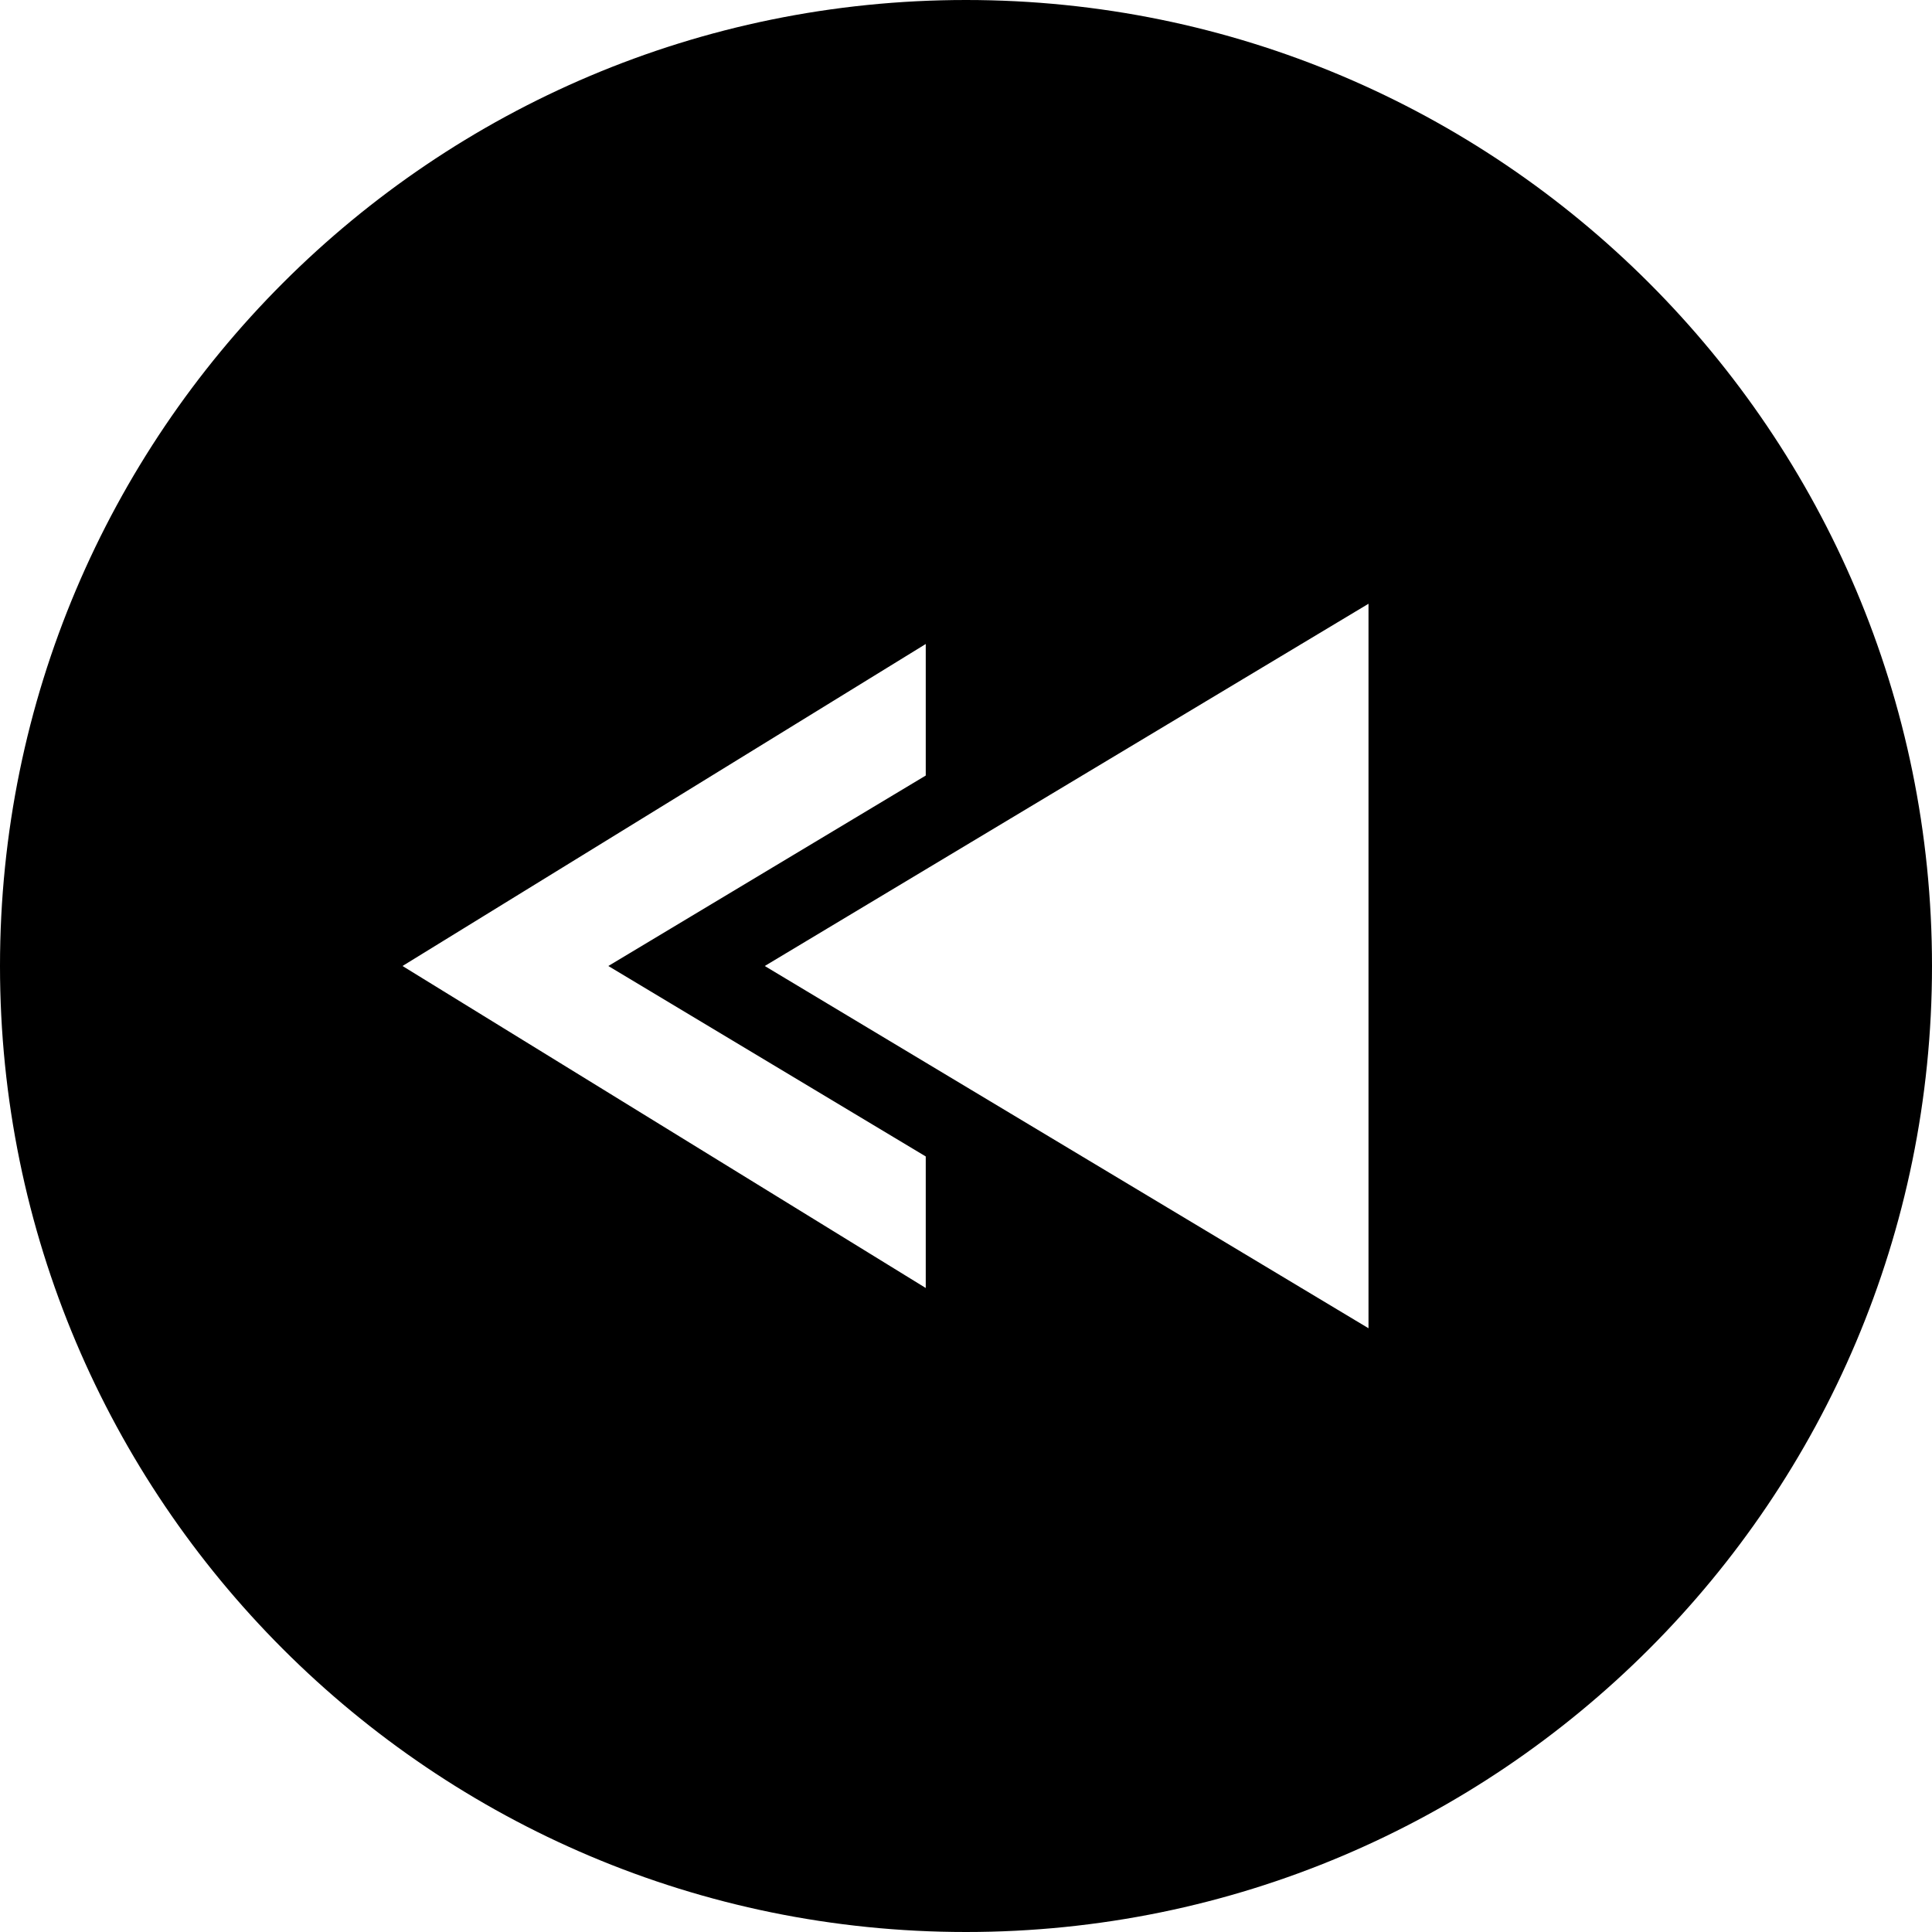
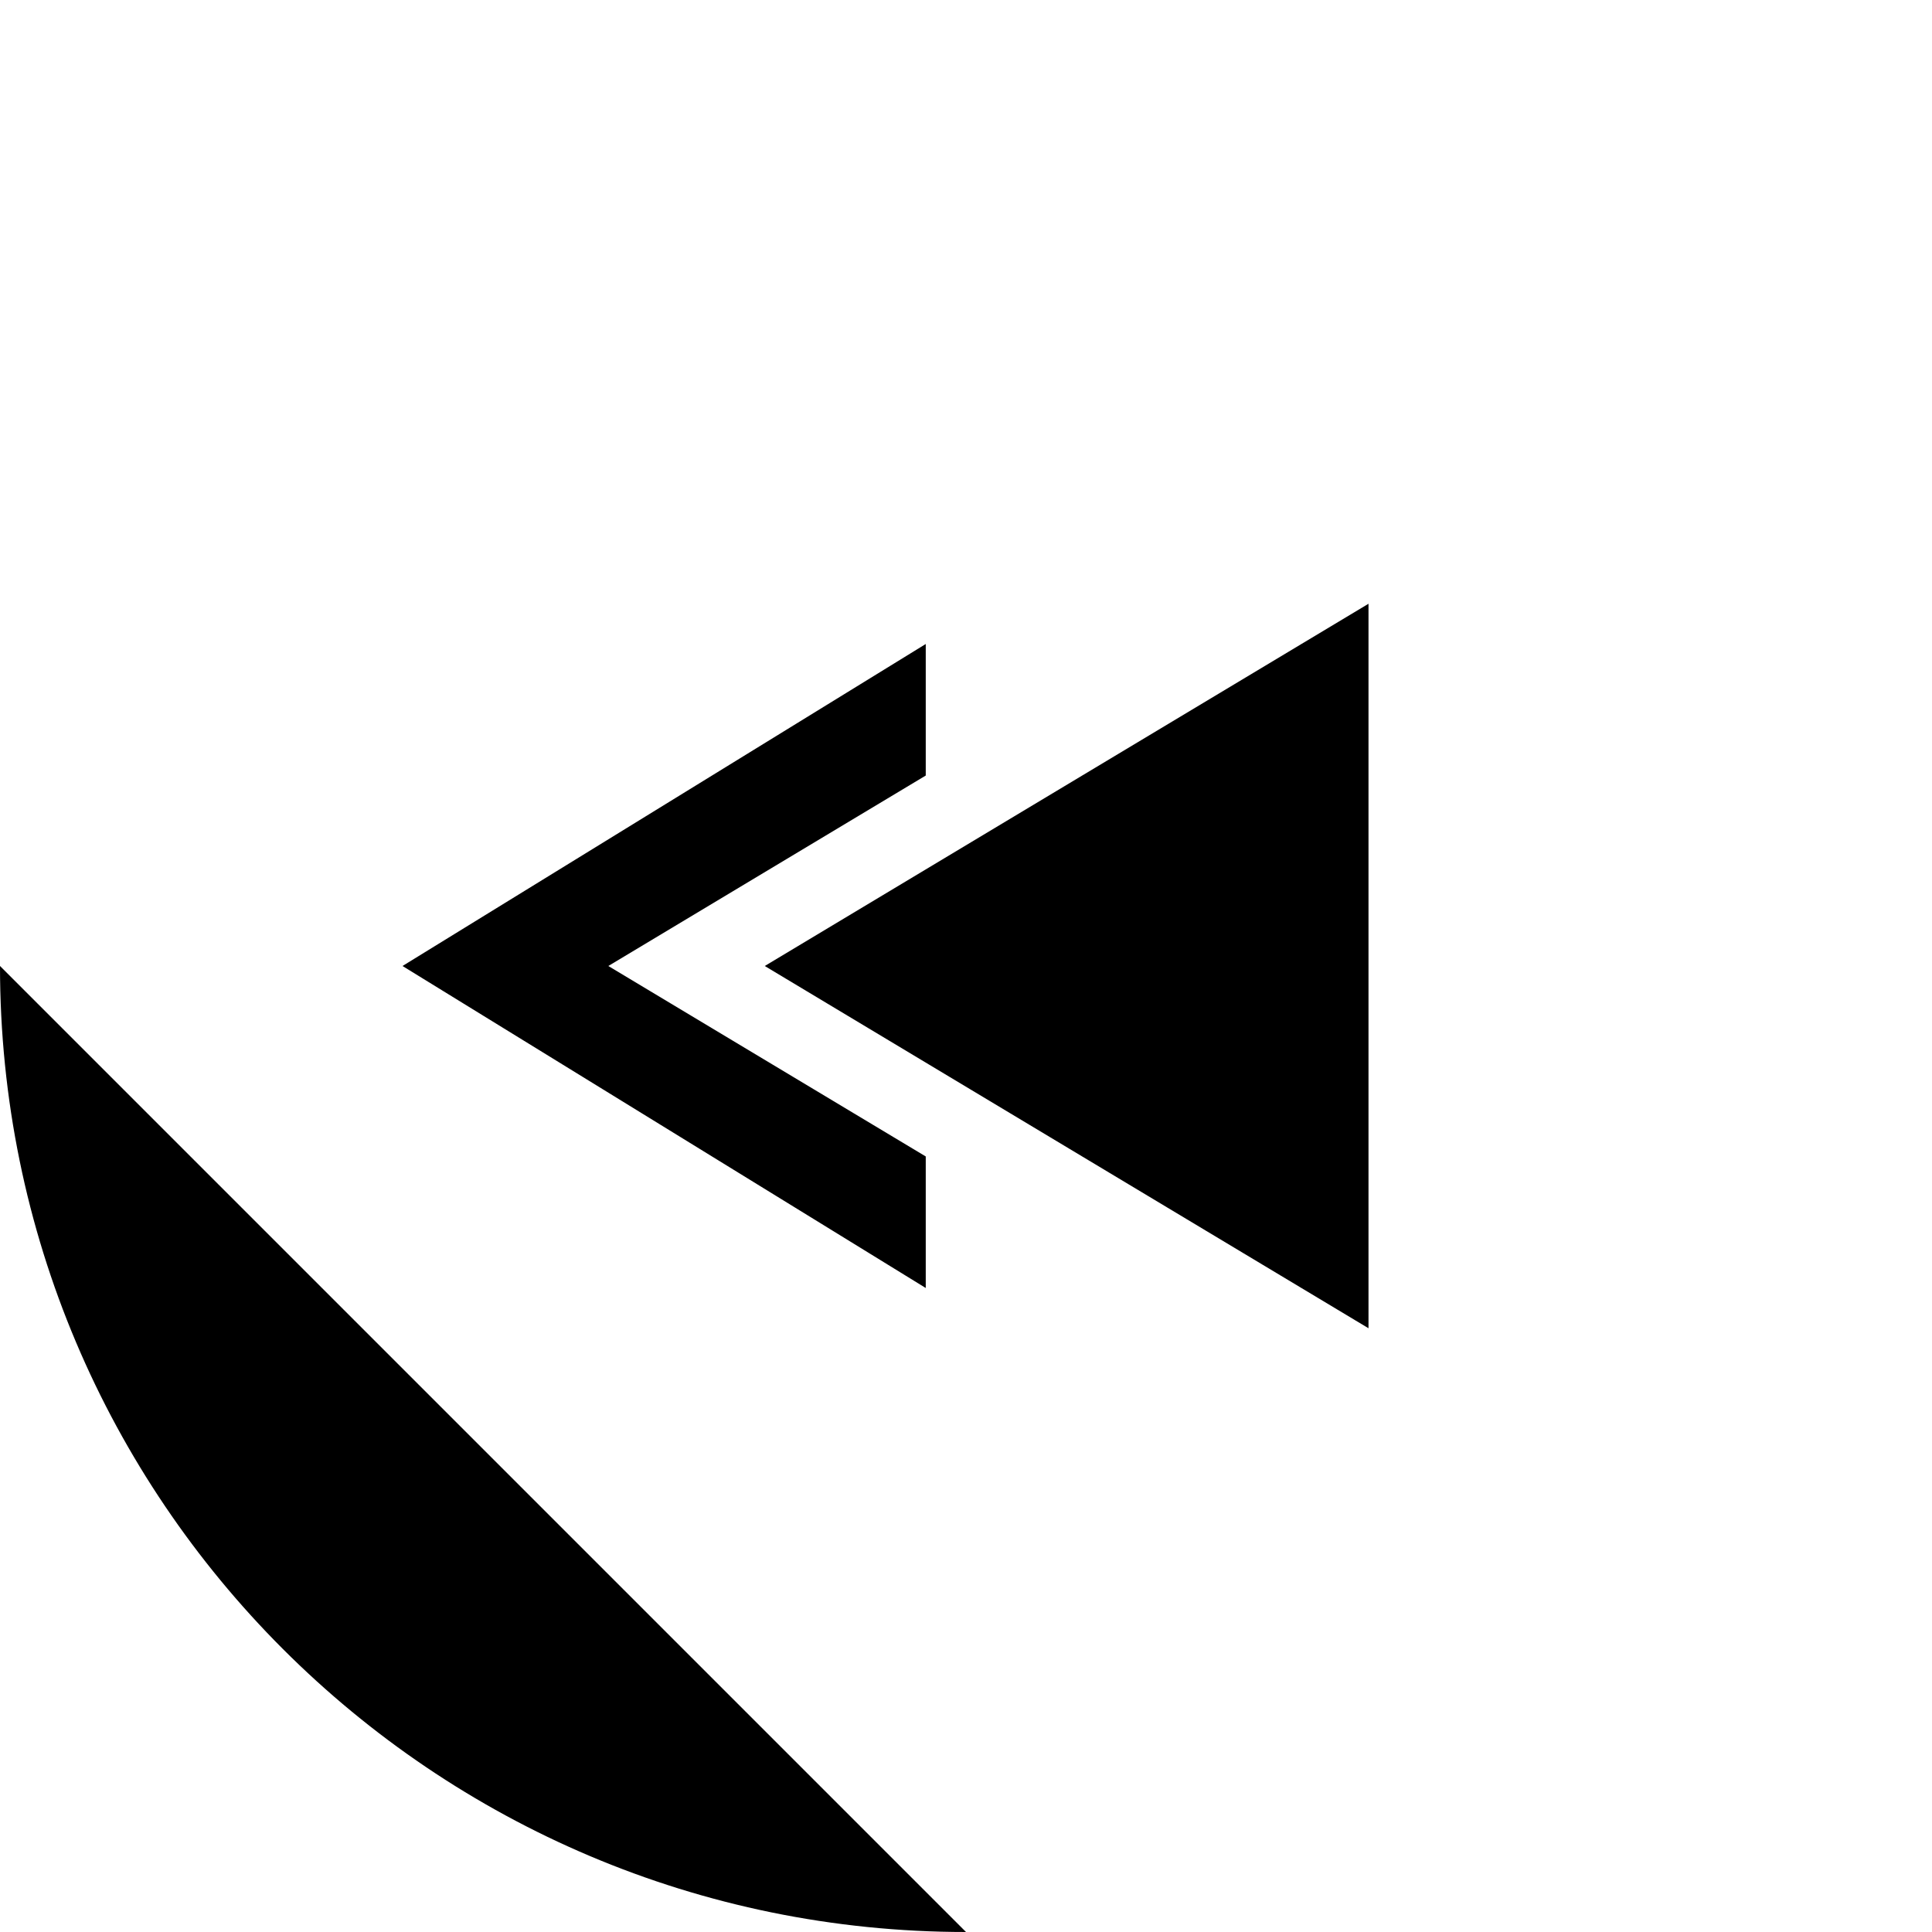
<svg xmlns="http://www.w3.org/2000/svg" width="24" height="24" viewBox="0 0 24 24">
-   <path d="M0 12c0 6.627 5.373 12 12 12s12-5.373 12-12-5.373-12-12-12-12 5.373-12 12zm9.5 0l7.5-4.5v9l-7.5-4.5zm-4.5 0l6.5-4v1.634l-3.943 2.366 3.943 2.366v1.634l-6.5-4z" />
+   <path d="M0 12c0 6.627 5.373 12 12 12zm9.5 0l7.5-4.5v9l-7.5-4.5zm-4.5 0l6.5-4v1.634l-3.943 2.366 3.943 2.366v1.634l-6.5-4z" />
</svg>